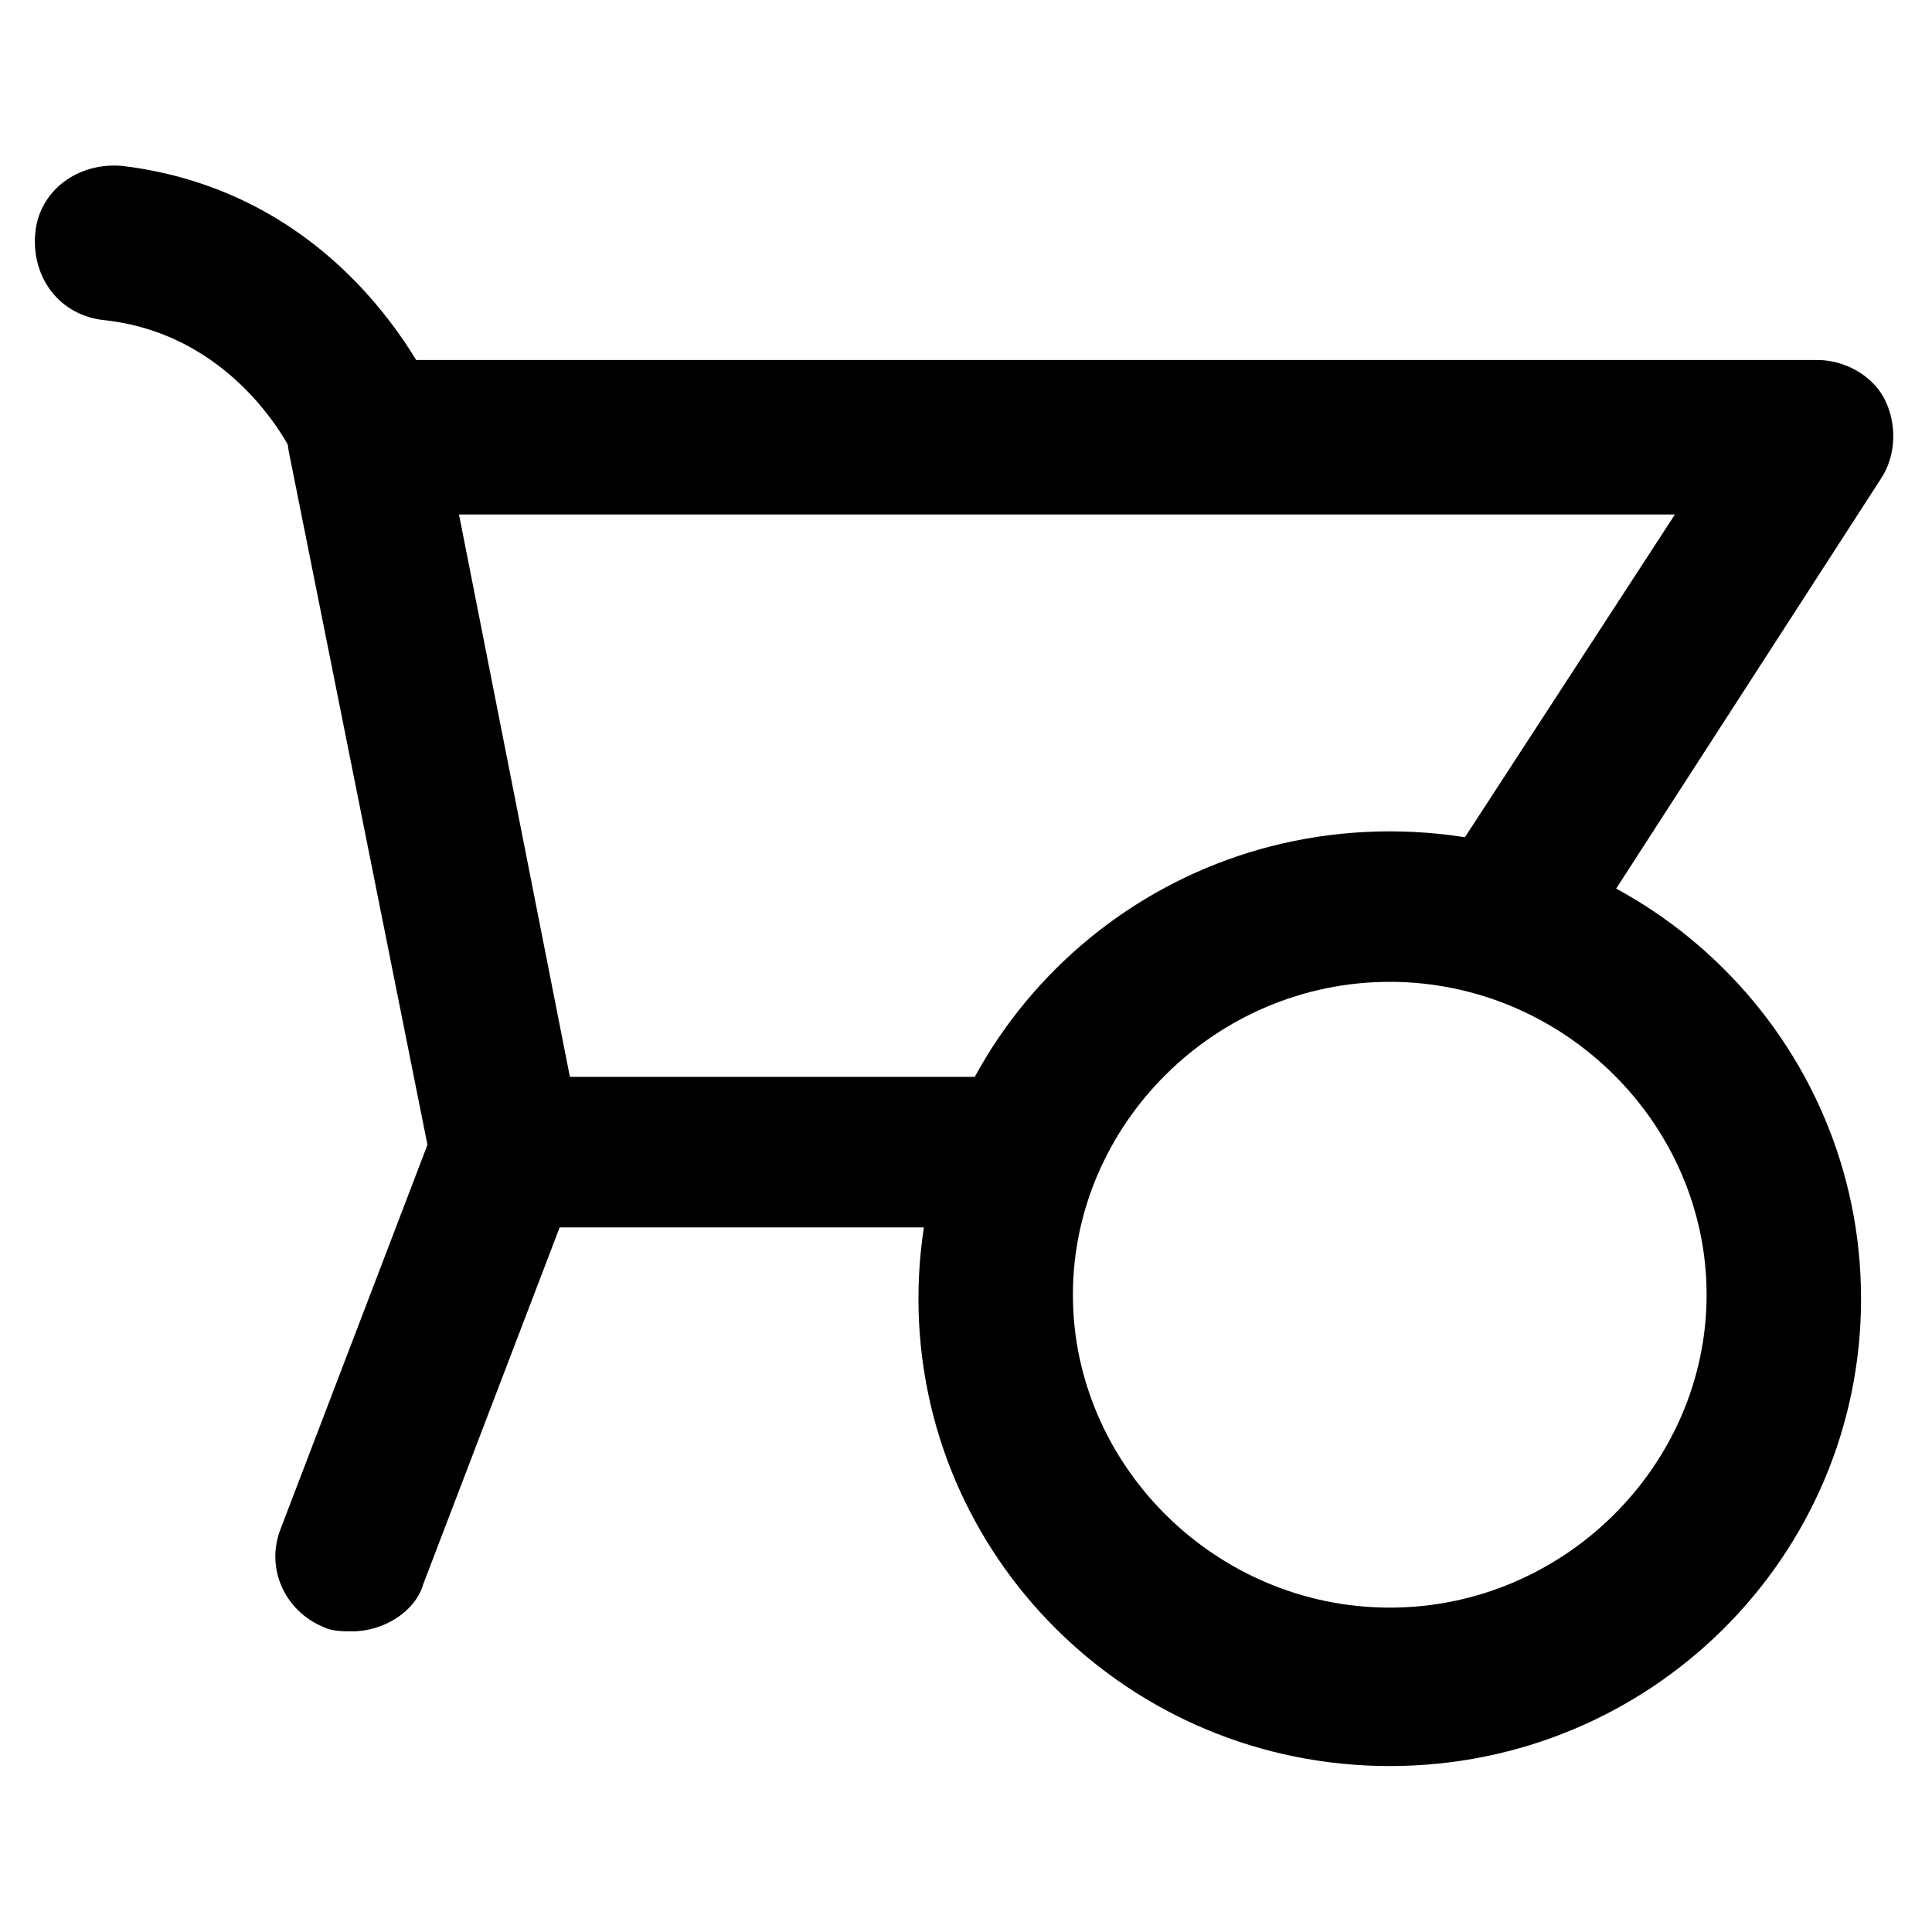
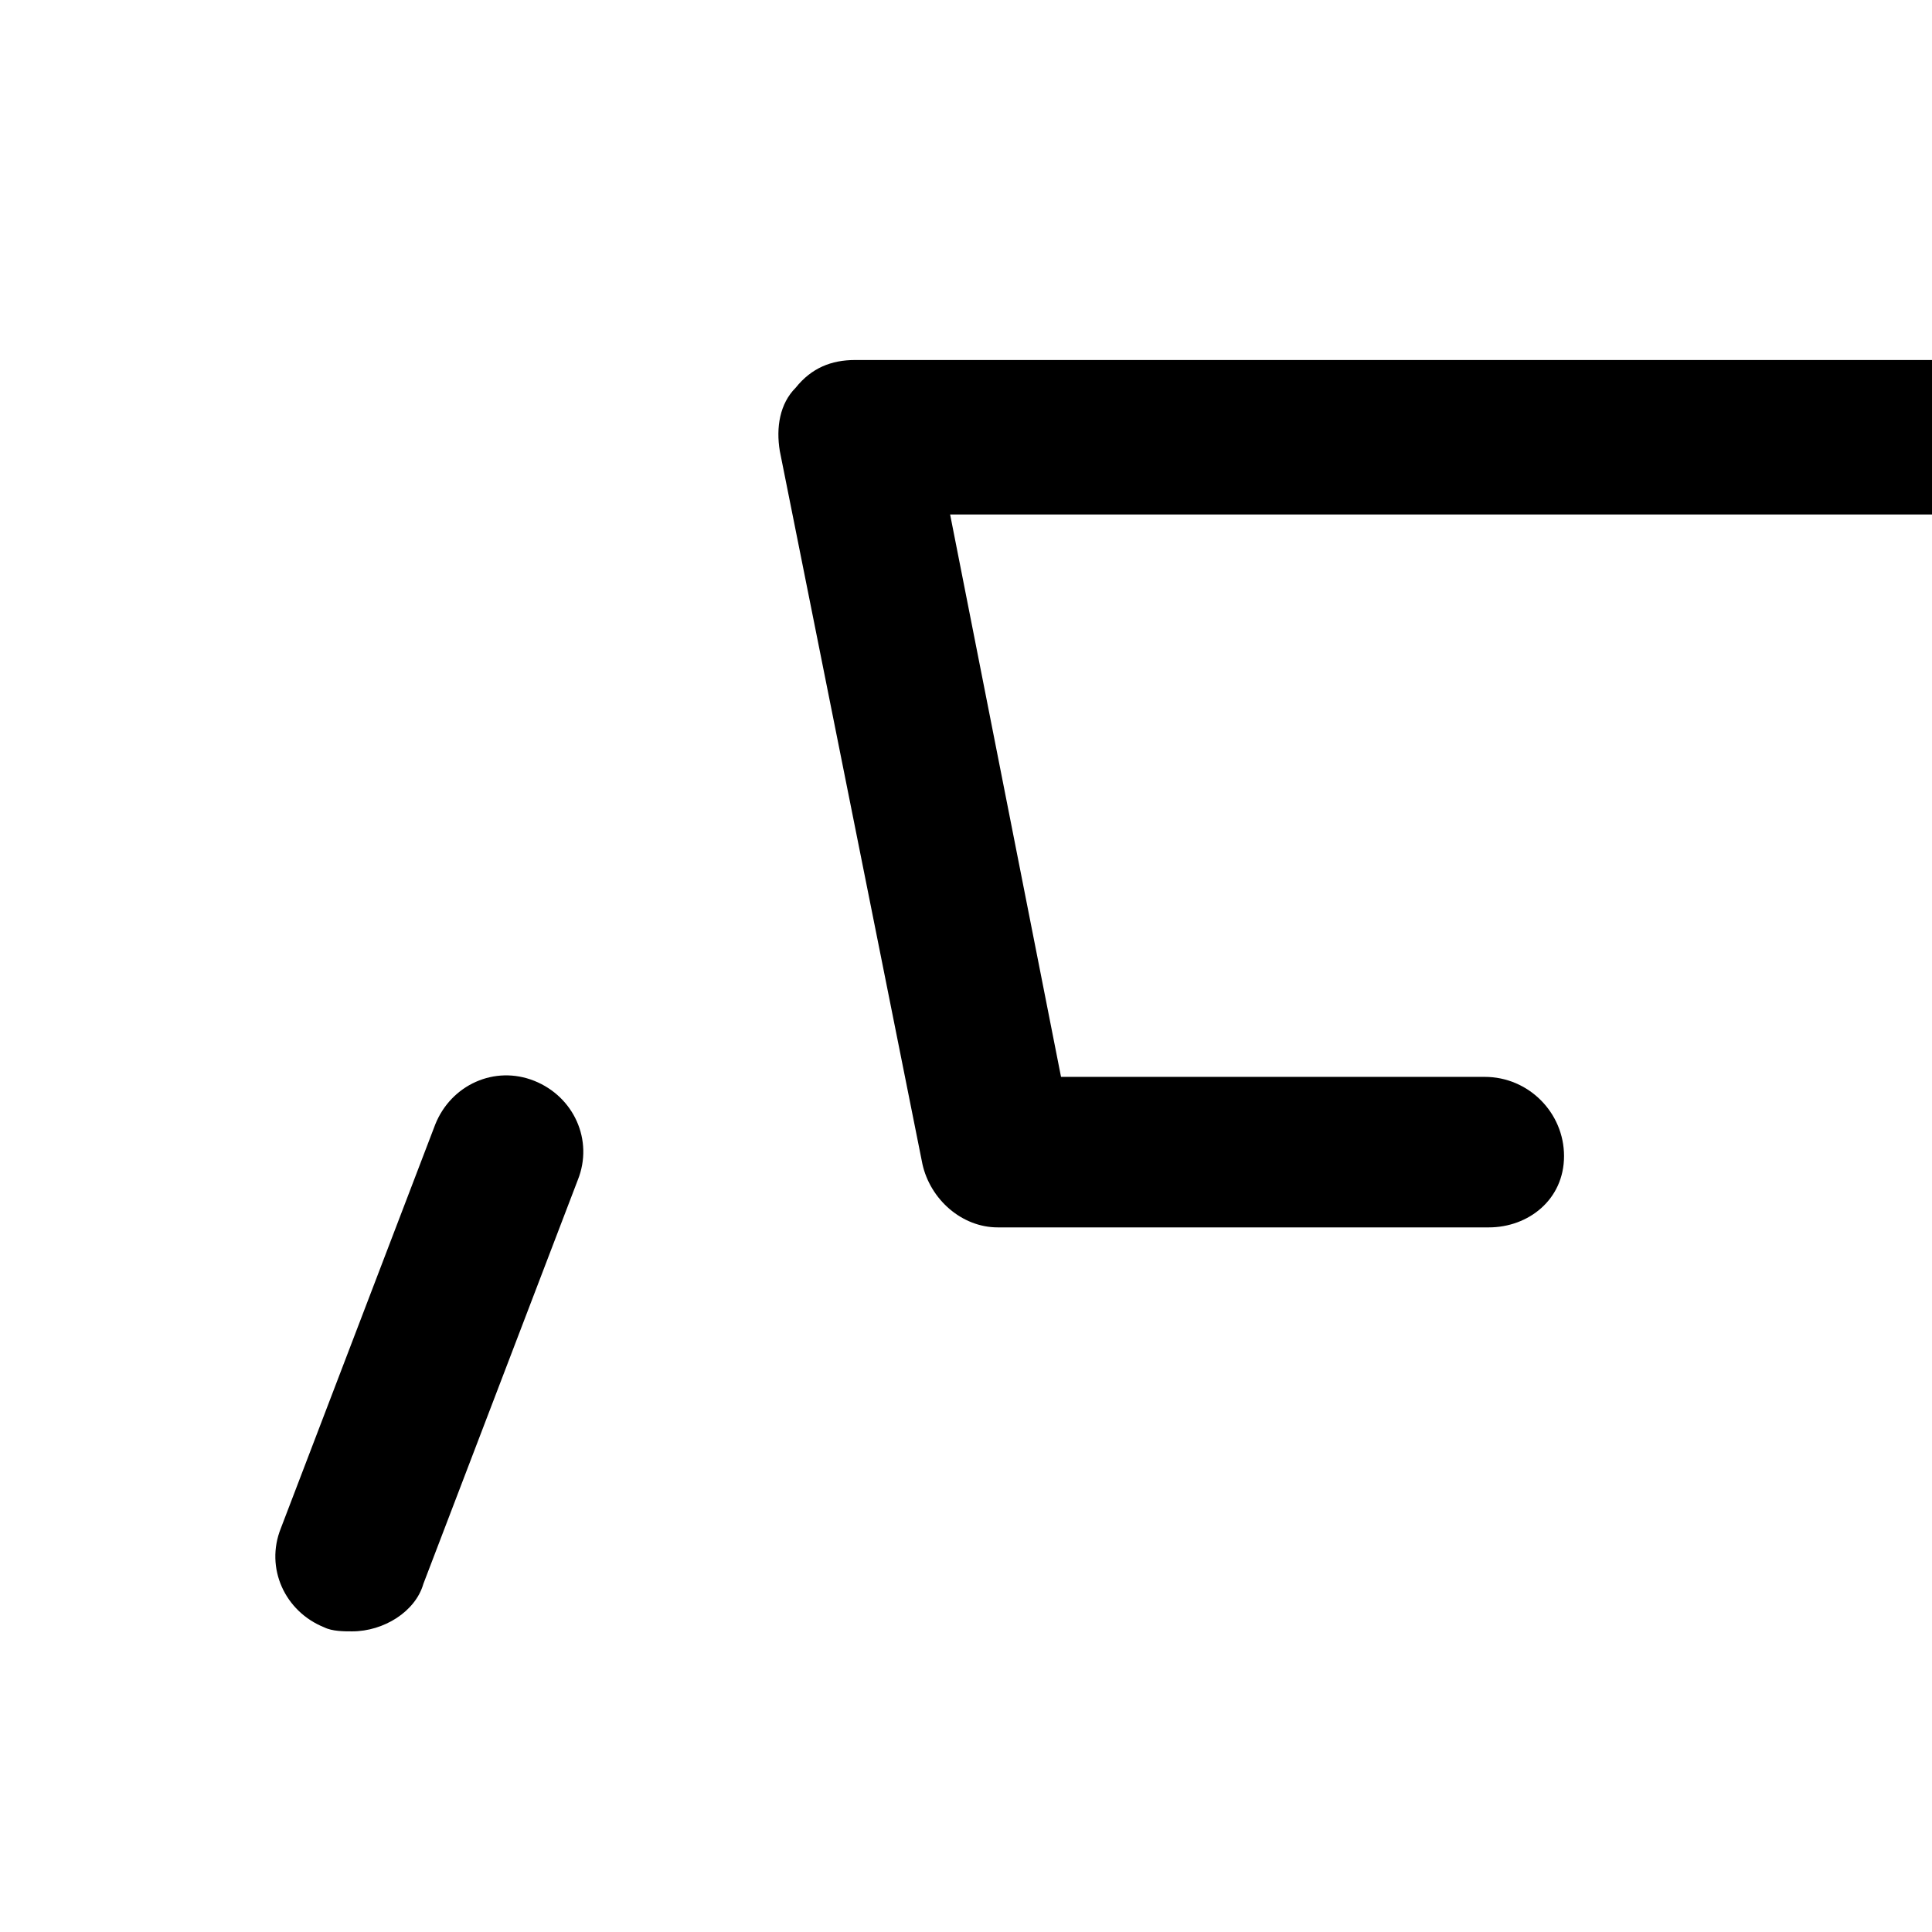
<svg xmlns="http://www.w3.org/2000/svg" fill="#000000" width="800px" height="800px" version="1.1" viewBox="144 144 512 512">
  <g>
-     <path d="m408.39 469.27h-130.15c-9.445 0-17.844-7.348-19.941-16.793l-37.789-188.93c-1.051-6.297 0-12.594 4.199-16.793 4.199-5.246 9.445-7.348 15.742-7.348h385.2c7.348 0 14.695 4.199 17.844 10.496 3.148 6.297 3.148 14.695-1.051 20.992l-76.617 118.61c-6.297 9.445-18.895 12.594-28.34 6.297-9.445-6.297-12.594-18.895-6.297-28.34l56.68-87.117h-322.23l29.391 149.04h112.31c11.547 0 20.992 9.445 20.992 20.992-0.004 11.547-9.449 18.895-19.945 18.895z" />
-     <path d="m241.51 279.29c-8.398 0-15.742-5.246-18.895-12.594 0-1.051-14.695-33.586-50.383-37.785-12.59-1.051-19.938-11.547-18.891-23.094 1.051-11.547 11.547-18.895 23.09-17.844 60.879 7.348 82.918 60.879 83.969 62.977 4.199 10.496-1.051 22.043-11.547 26.238-3.144 2.102-5.242 2.102-7.344 2.102z" />
-     <path d="m512.3 612.02c-69.273 0-124.9-55.629-124.9-123.85 0-68.223 55.629-123.85 124.9-123.85 69.273 0 124.9 55.629 124.9 123.85 0 68.223-55.629 123.85-124.9 123.85zm0-207.82c-46.184 0-83.969 37.785-83.969 82.918 0 45.133 37.785 82.918 83.969 82.918 46.184 0 83.969-37.785 83.969-82.918 0-45.129-37.785-82.918-83.969-82.918z" />
+     <path d="m408.39 469.27c-9.445 0-17.844-7.348-19.941-16.793l-37.789-188.93c-1.051-6.297 0-12.594 4.199-16.793 4.199-5.246 9.445-7.348 15.742-7.348h385.2c7.348 0 14.695 4.199 17.844 10.496 3.148 6.297 3.148 14.695-1.051 20.992l-76.617 118.61c-6.297 9.445-18.895 12.594-28.34 6.297-9.445-6.297-12.594-18.895-6.297-28.34l56.68-87.117h-322.23l29.391 149.04h112.31c11.547 0 20.992 9.445 20.992 20.992-0.004 11.547-9.449 18.895-19.945 18.895z" />
    <path d="m237.31 576.33c-2.098 0-5.246 0-7.348-1.051-10.496-4.199-15.742-15.742-11.547-26.238l40.934-107.06c4.199-10.496 15.742-15.742 26.238-11.547 10.496 4.199 15.742 15.742 11.547 26.238l-40.934 107.06c-2.094 7.348-10.492 12.598-18.891 12.598z" />
  </g>
</svg>